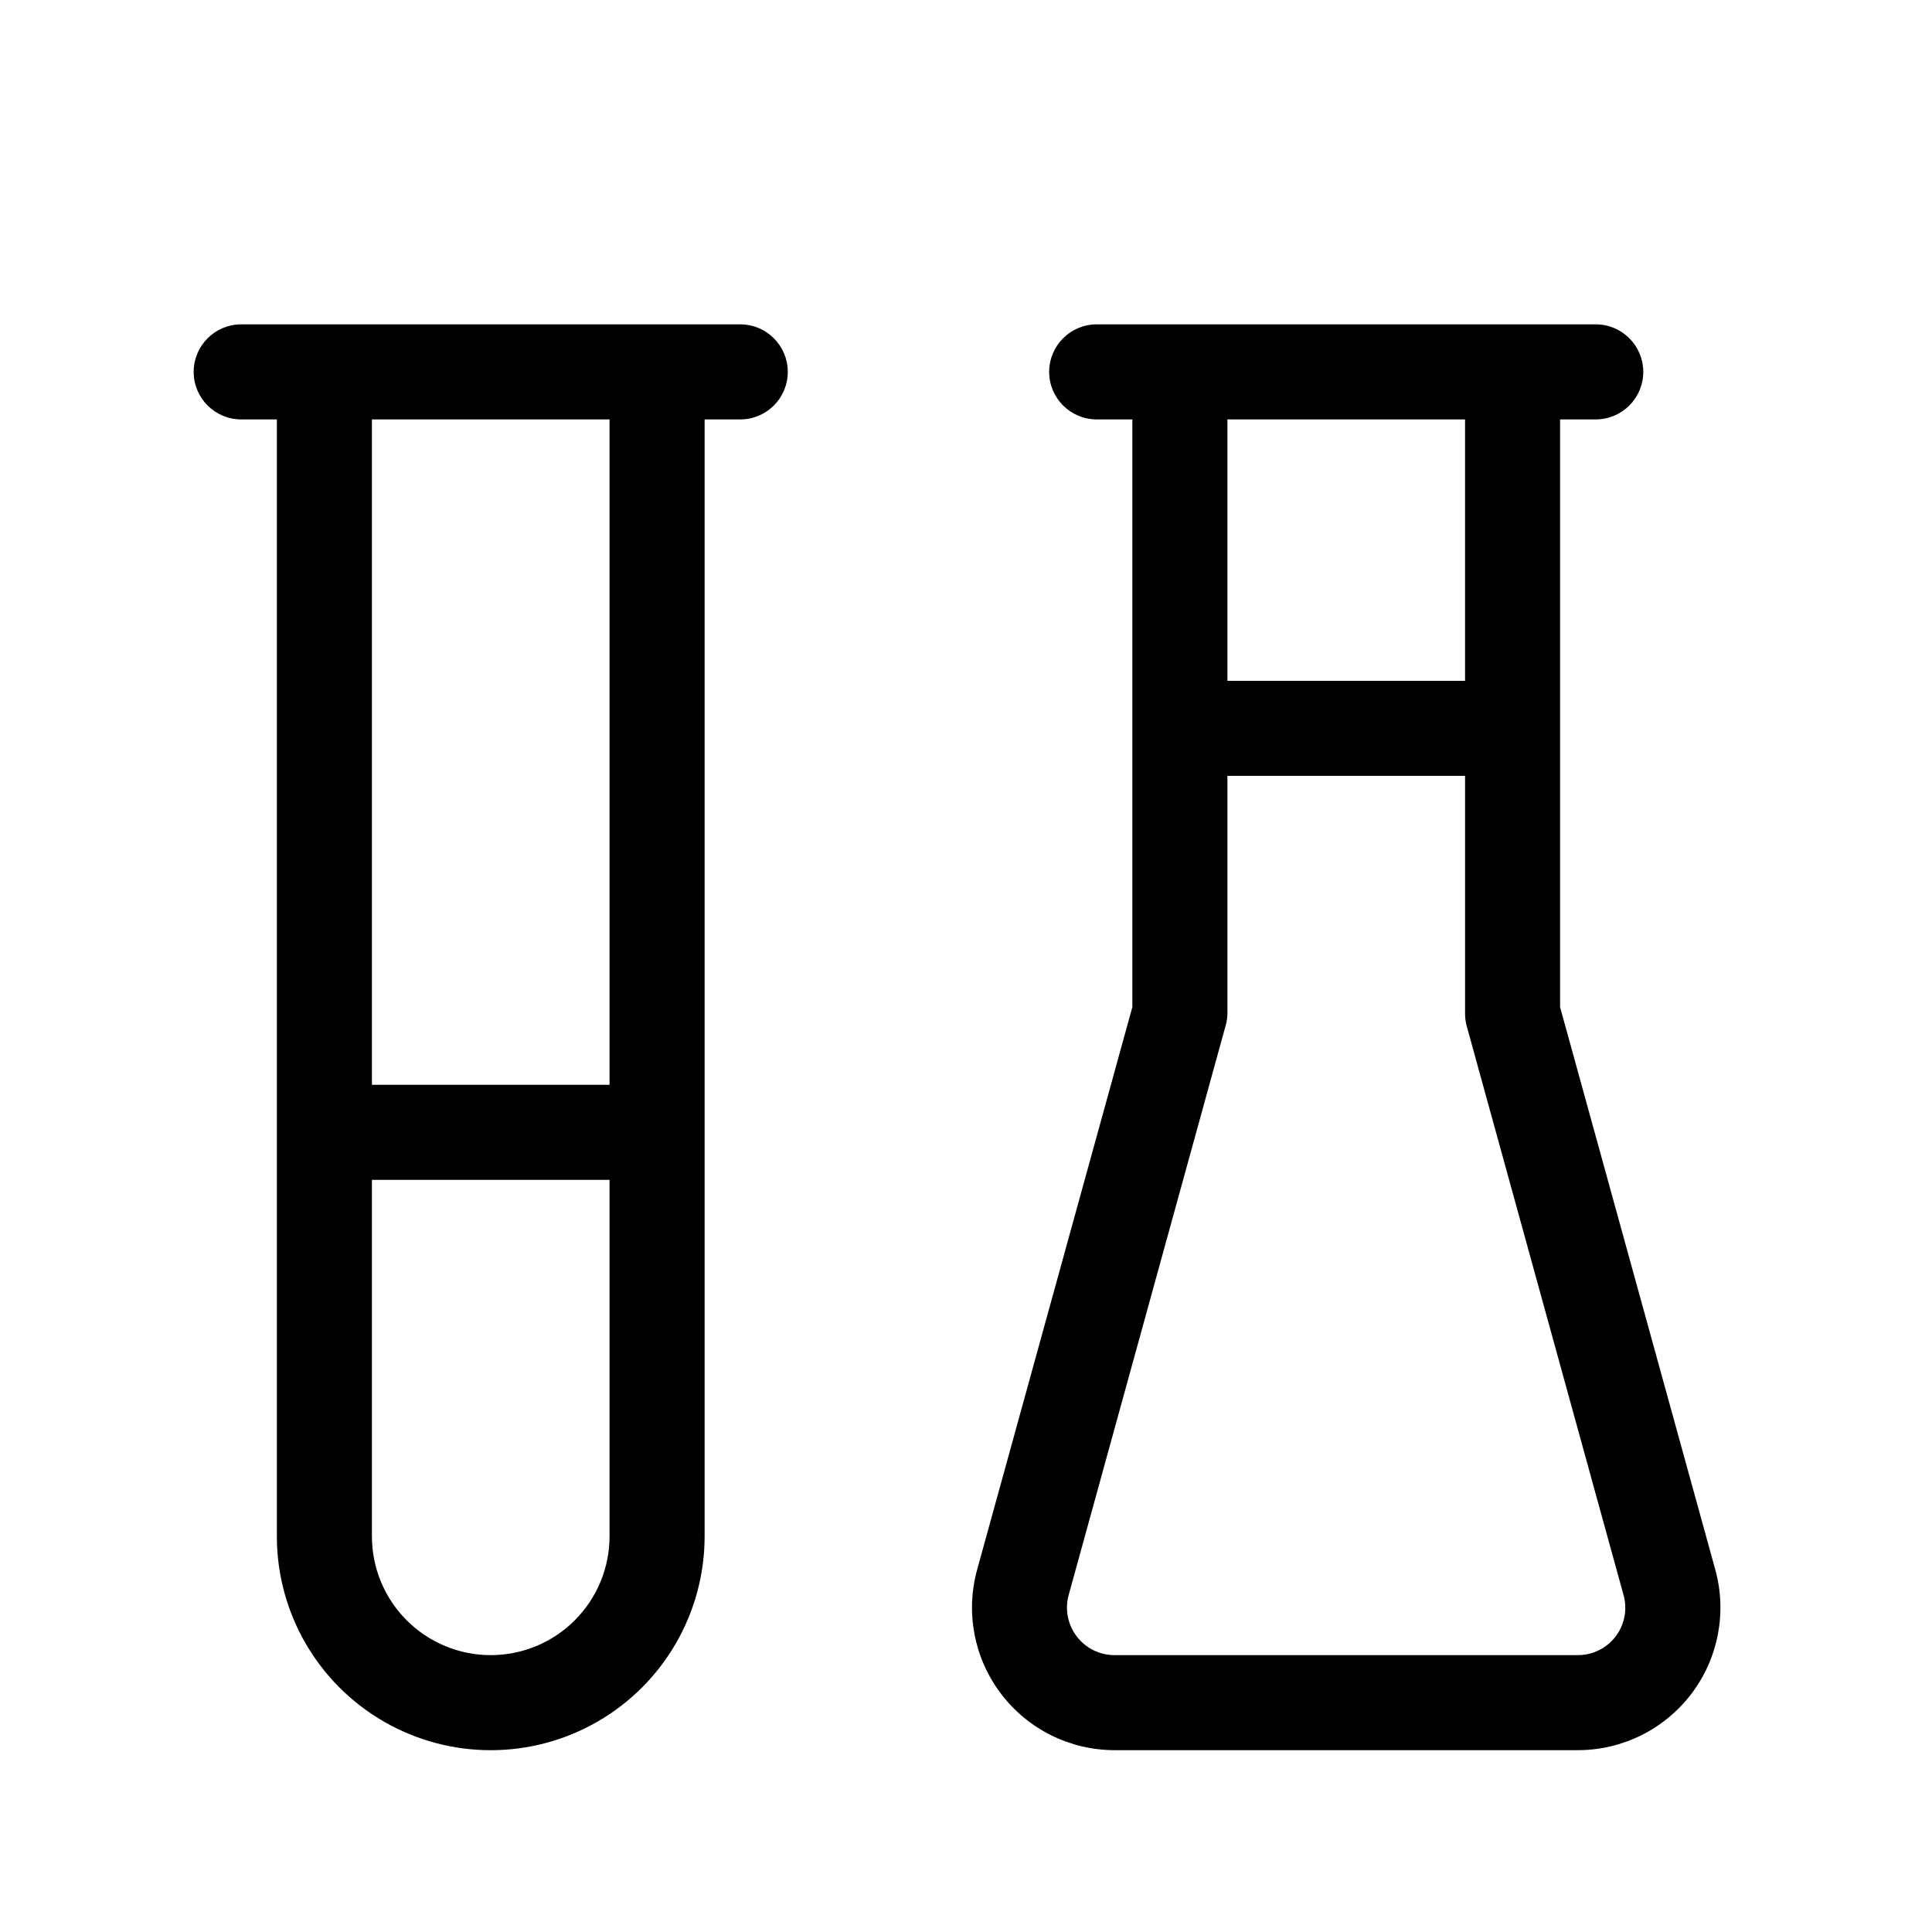
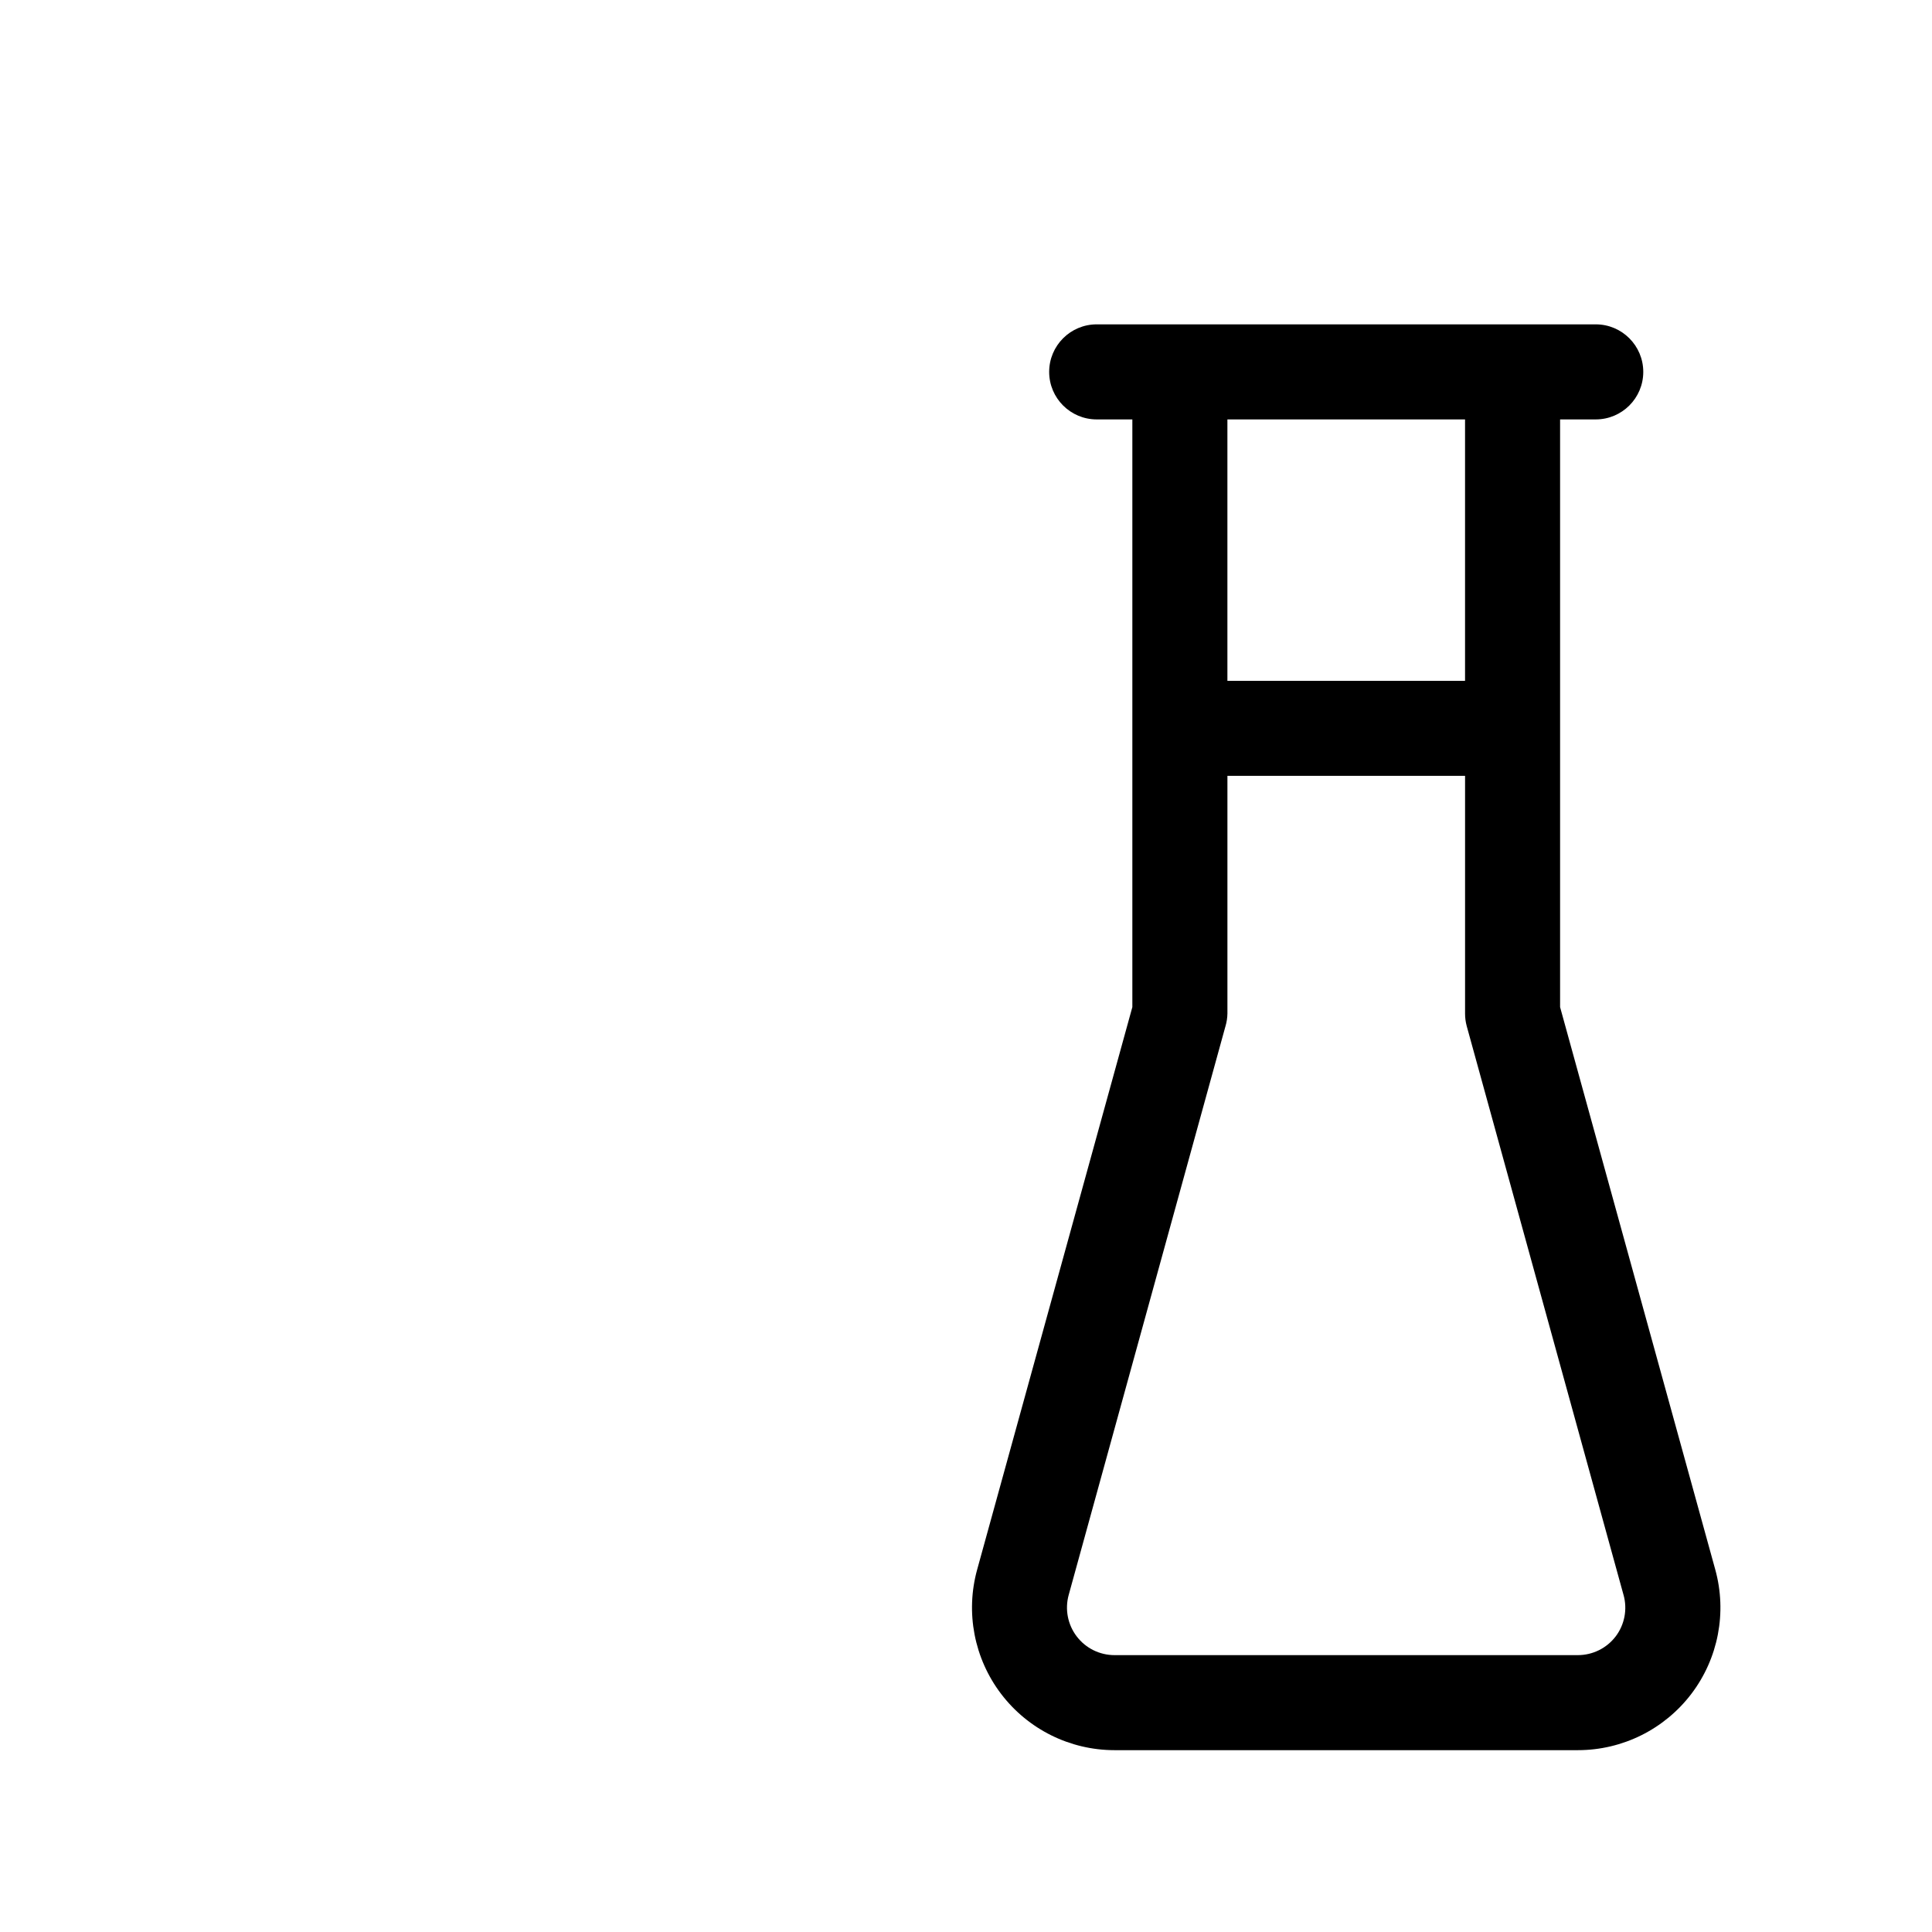
<svg xmlns="http://www.w3.org/2000/svg" fill="#000000" width="800px" height="800px" version="1.1" viewBox="144 144 512 512">
  <g>
-     <path d="m217.37 551.14c0 20.25 10.805 38.961 28.34 49.086 17.535 10.125 39.141 10.125 56.68 0 17.535-10.125 28.34-28.836 28.34-49.086v-295.99h9.445c6.957 0 12.594-5.637 12.594-12.594 0-6.957-5.637-12.598-12.594-12.598h-132.25c-6.957 0-12.598 5.641-12.598 12.598 0 6.957 5.641 12.594 12.598 12.594h9.445zm56.68 31.488c-8.352 0-16.359-3.316-22.266-9.223s-9.223-13.914-9.223-22.266v-94.465h62.977v94.465c0 8.352-3.32 16.359-9.223 22.266-5.906 5.906-13.914 9.223-22.266 9.223zm31.488-327.48v176.34h-62.977v-176.34z" />
    <path d="m557.44 410.89v-155.74h9.449c6.953 0 12.594-5.637 12.594-12.594 0-6.957-5.641-12.598-12.594-12.598h-132.25c-6.957 0-12.598 5.641-12.598 12.598 0 6.957 5.641 12.594 12.598 12.594h9.445v155.74l-41.125 149.06c-3.144 11.371-0.801 23.559 6.344 32.949 7.141 9.391 18.258 14.91 30.059 14.914h122.8c11.797-0.004 22.914-5.523 30.059-14.914 7.141-9.391 9.484-21.578 6.34-32.949zm-25.188-155.74v69.273h-62.977v-69.273zm39.926 322.5v0.004c-2.379 3.129-6.082 4.969-10.012 4.973h-122.8c-3.934 0.004-7.641-1.828-10.023-4.957-2.387-3.125-3.172-7.184-2.133-10.977l41.562-150.77h0.004c0.316-1.082 0.484-2.207 0.504-3.336v-62.977h62.977v62.977c-0.004 1.129 0.145 2.25 0.438 3.336l41.562 150.77h0.004c1.051 3.777 0.281 7.828-2.078 10.961z" />
  </g>
</svg>